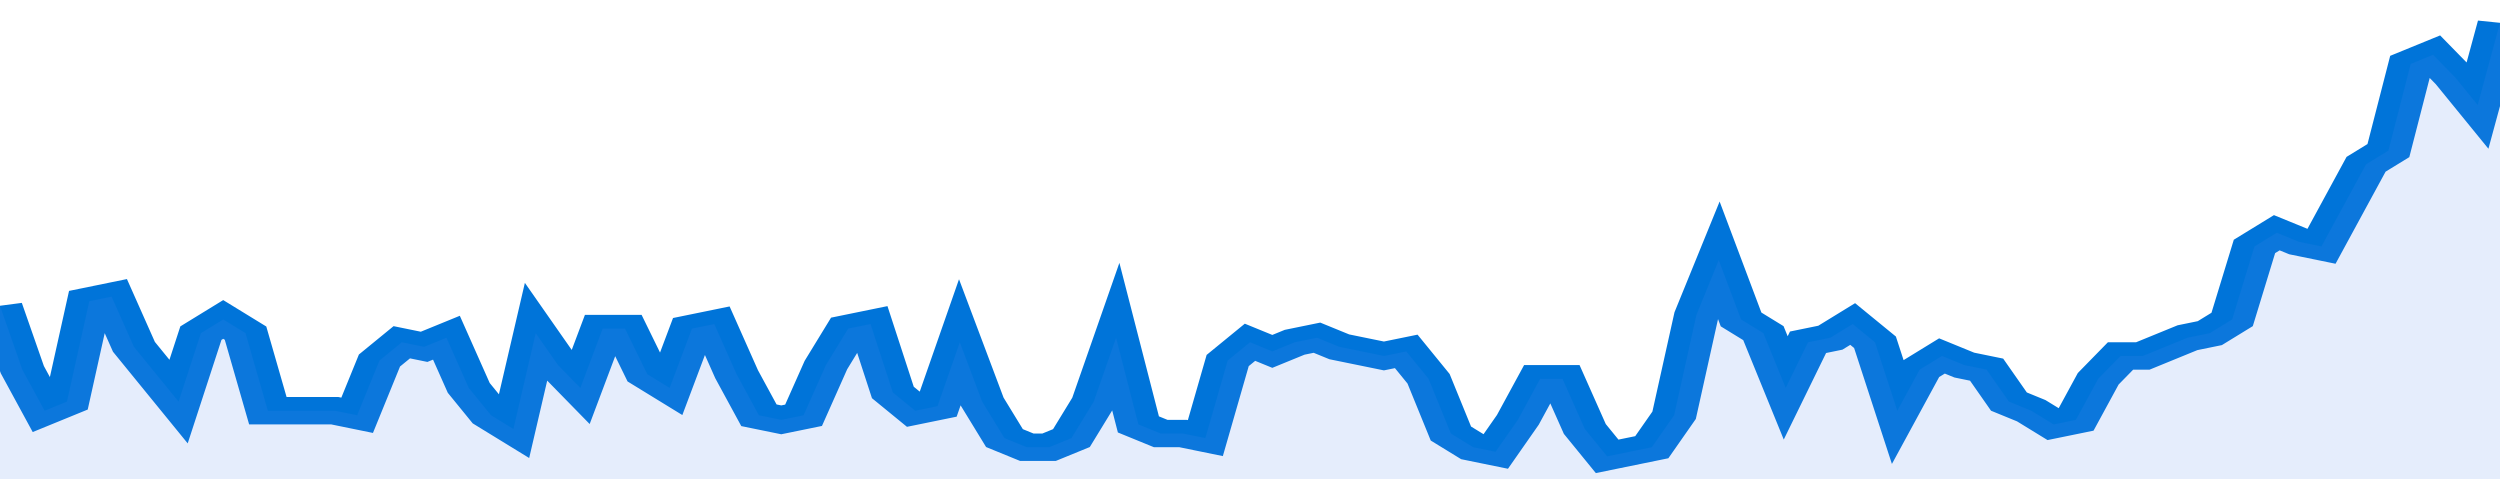
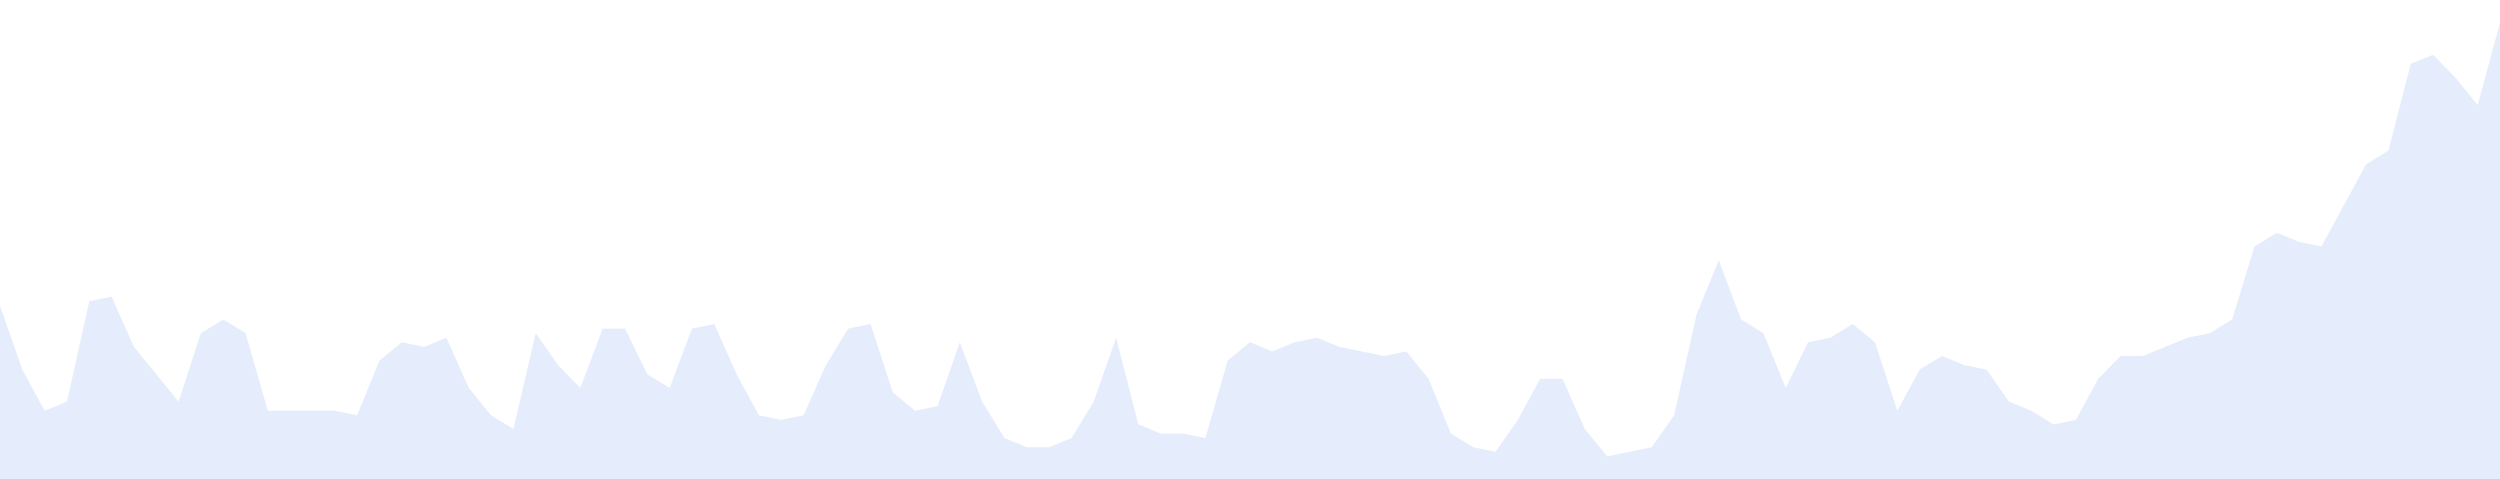
<svg xmlns="http://www.w3.org/2000/svg" viewBox="0 0 336 105" width="120" height="23" preserveAspectRatio="none">
-   <polyline fill="none" stroke="#0074d9" stroke-width="6" points="0, 67 3, 81 6, 90 9, 88 12, 66 15, 65 18, 76 21, 82 24, 88 27, 73 30, 70 33, 73 36, 90 39, 90 42, 90 45, 90 48, 91 51, 79 54, 75 57, 76 60, 74 63, 85 66, 91 69, 94 72, 73 75, 80 78, 85 81, 72 84, 72 87, 82 90, 85 93, 72 96, 71 99, 82 102, 91 105, 92 108, 91 111, 80 114, 72 117, 71 120, 86 123, 90 126, 89 129, 75 132, 88 135, 96 138, 98 141, 98 144, 96 147, 88 150, 74 153, 93 156, 95 159, 95 162, 96 165, 79 168, 75 171, 77 174, 75 177, 74 180, 76 183, 77 186, 78 189, 77 192, 83 195, 95 198, 98 201, 99 204, 92 207, 83 210, 83 213, 94 216, 100 219, 99 222, 98 225, 91 228, 69 231, 57 234, 70 237, 73 240, 85 243, 75 246, 74 249, 71 252, 75 255, 90 258, 81 261, 78 264, 80 267, 81 270, 88 273, 90 276, 93 279, 92 282, 83 285, 78 288, 78 291, 76 294, 74 297, 73 300, 70 303, 54 306, 51 309, 53 312, 54 315, 45 318, 36 321, 33 324, 14 327, 12 330, 17 333, 23 336, 5 336, 5 "> </polyline>
  <polygon fill="#5085ec" opacity="0.15" points="0, 105 0, 67 3, 81 6, 90 9, 88 12, 66 15, 65 18, 76 21, 82 24, 88 27, 73 30, 70 33, 73 36, 90 39, 90 42, 90 45, 90 48, 91 51, 79 54, 75 57, 76 60, 74 63, 85 66, 91 69, 94 72, 73 75, 80 78, 85 81, 72 84, 72 87, 82 90, 85 93, 72 96, 71 99, 82 102, 91 105, 92 108, 91 111, 80 114, 72 117, 71 120, 86 123, 90 126, 89 129, 75 132, 88 135, 96 138, 98 141, 98 144, 96 147, 88 150, 74 153, 93 156, 95 159, 95 162, 96 165, 79 168, 75 171, 77 174, 75 177, 74 180, 76 183, 77 186, 78 189, 77 192, 83 195, 95 198, 98 201, 99 204, 92 207, 83 210, 83 213, 94 216, 100 219, 99 222, 98 225, 91 228, 69 231, 57 234, 70 237, 73 240, 85 243, 75 246, 74 249, 71 252, 75 255, 90 258, 81 261, 78 264, 80 267, 81 270, 88 273, 90 276, 93 279, 92 282, 83 285, 78 288, 78 291, 76 294, 74 297, 73 300, 70 303, 54 306, 51 309, 53 312, 54 315, 45 318, 36 321, 33 324, 14 327, 12 330, 17 333, 23 336, 5 336, 105 " />
</svg>